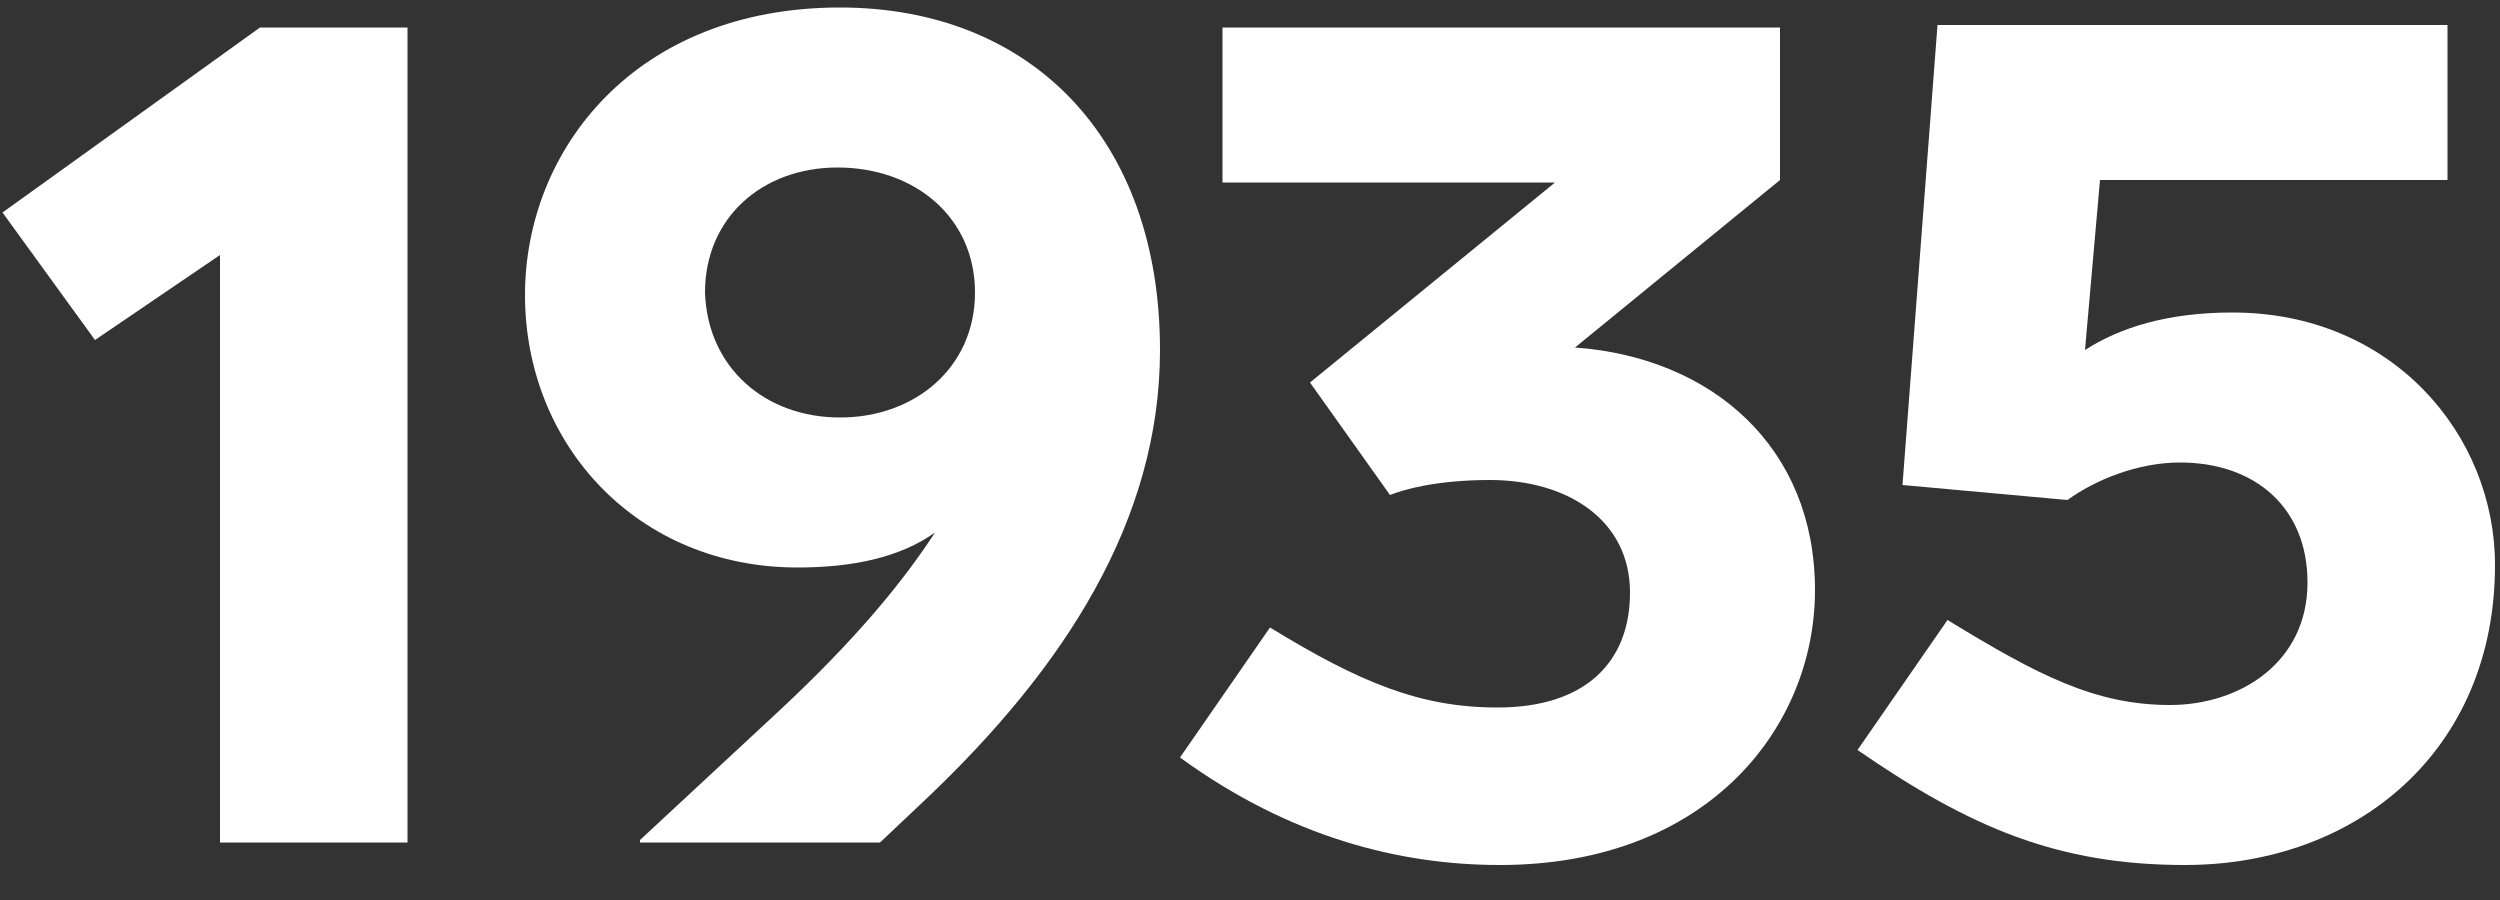
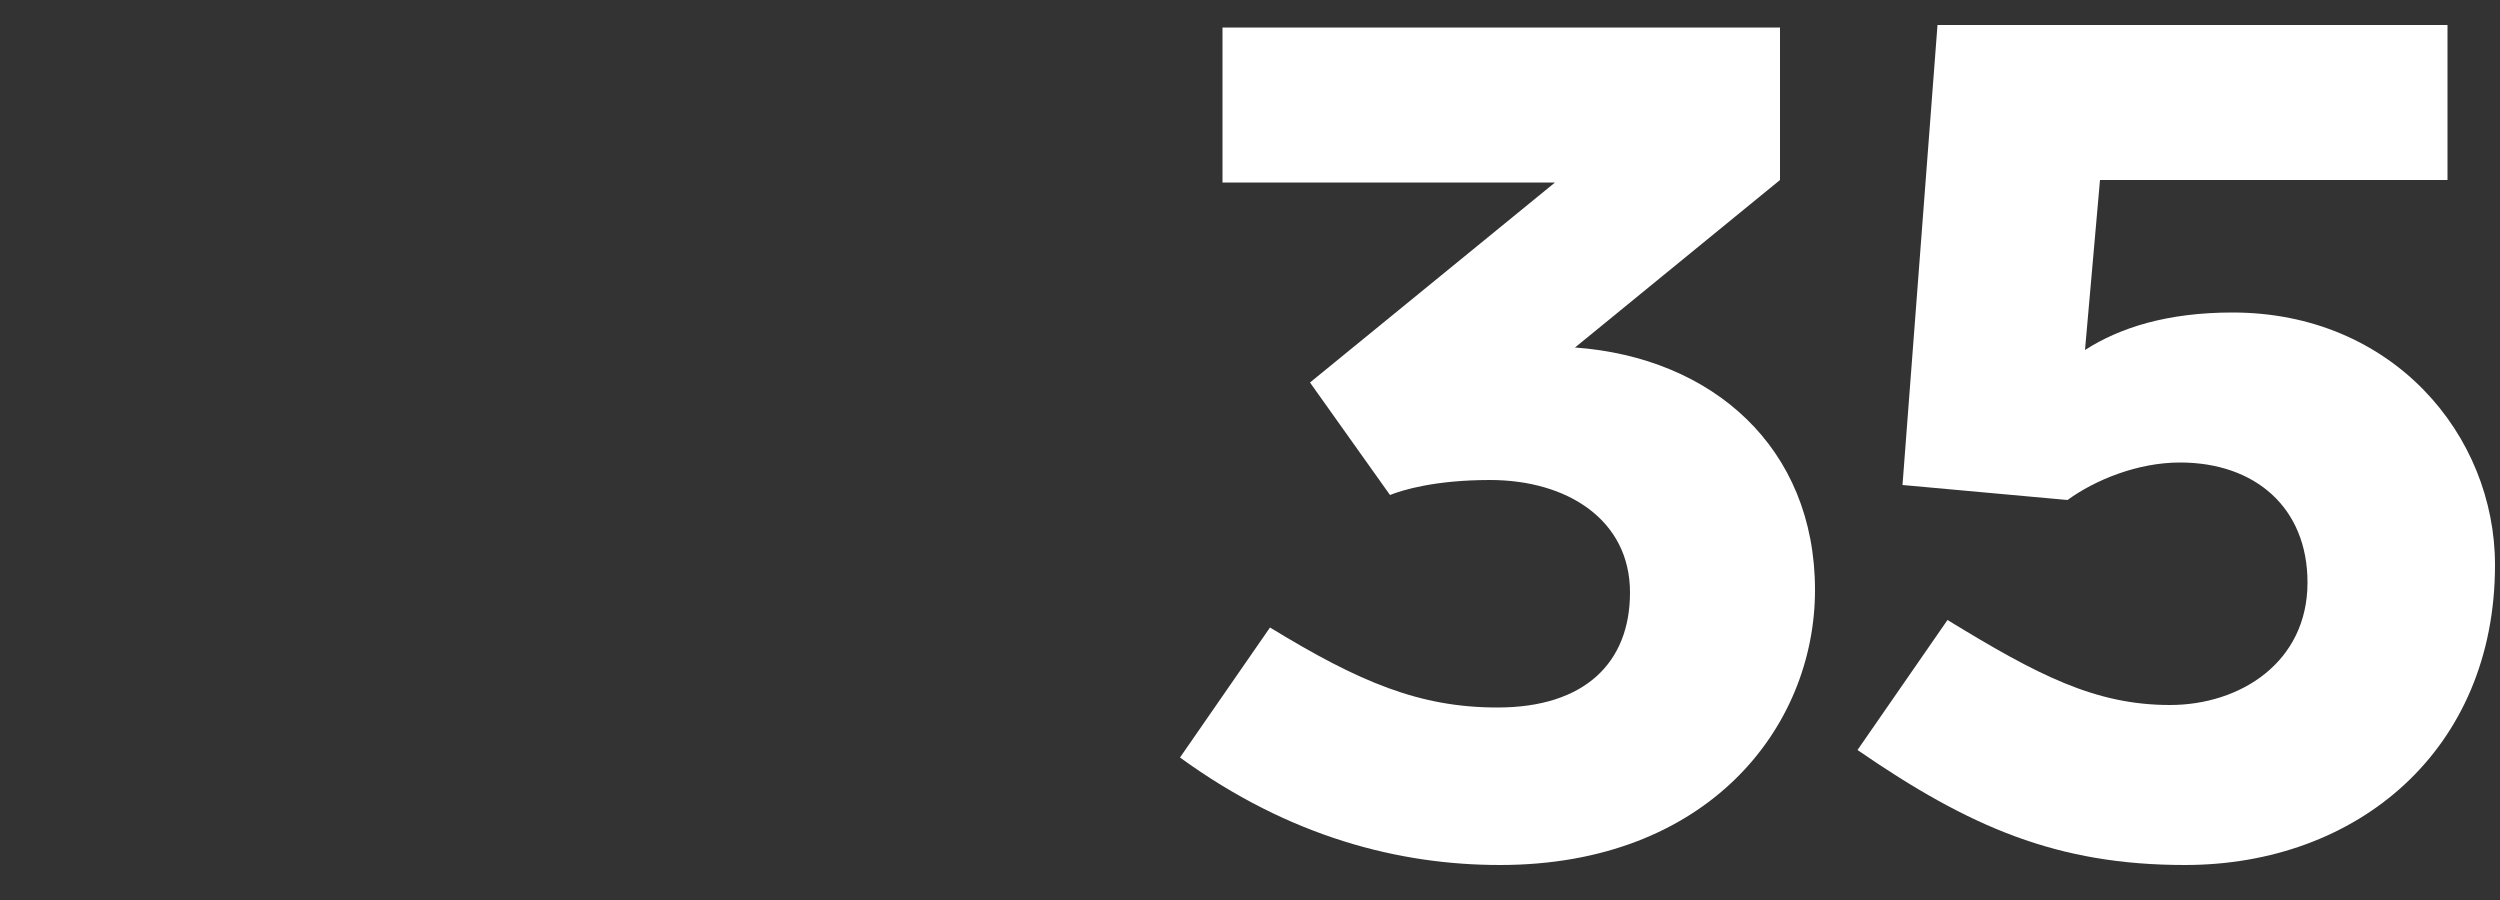
<svg xmlns="http://www.w3.org/2000/svg" version="1.1" id="レイヤー_1" x="0px" y="0px" viewBox="0 0 100 36" style="enable-background:new 0 0 100 36;" xml:space="preserve">
  <rect x="0" y="0" width="100" height="36" fill="#333333" stroke="none" />
  <style type="text/css">
	.st0{fill:#FFFFFF;}
</style>
  <g>
-     <path class="st0" d="M16.3,1.1v32.6H8.8V10.2l-5,3.4L0.1,8.5l10.3-7.4C10.4,1.1,16.3,1.1,16.3,1.1z" />
-     <path class="st0" d="M46.4,14c0,6.8-3.8,12.7-9.4,18l-1.8,1.7h-9.6v-0.1l5.6-5.2c3-2.8,4.9-5.1,6.2-7.1c-1.4,1-3.3,1.4-5.5,1.4   c-6.4,0-10.9-4.9-10.9-10.9C21,6,25.4,0.3,33.6,0.3C41.2,0.3,46.4,5.5,46.4,14z M33.6,16.7c3,0,5.4-2,5.4-5s-2.4-5-5.5-5   c-3,0-5.3,2-5.3,5C28.3,14.7,30.6,16.7,33.6,16.7z" />
    <path class="st0" d="M72.6,23.6c0,5.5-4.3,11-12.6,11c-4,0-8.4-1.1-12.8-4.3l3.6-5.2c3.6,2.2,6,3.2,9.1,3.2c3.5,0,5.3-1.8,5.3-4.6   c0-2.9-2.5-4.5-5.6-4.5c-2.2,0-3.5,0.4-4,0.6l-3.2-4.5l9.8-8H48.9V1.1h22.3v6.1L63,13.9C68.5,14.3,72.6,17.9,72.6,23.6z" />
    <path class="st0" d="M99.8,22.6c0,7.4-5.5,12-12.4,12c-5.1,0-8.6-1.5-13.1-4.6l3.6-5.2c3.6,2.2,5.9,3.4,8.9,3.4   c2.8,0,5.5-1.7,5.5-4.9c0-3-2.1-4.8-5.1-4.8c-1.7,0-3.4,0.7-4.5,1.5l-6.6-0.6L77.5,1h20.4v6.2H84L83.4,14c1.4-0.9,3.3-1.5,5.9-1.5   C95.7,12.5,99.8,17.4,99.8,22.6z" />
  </g>
</svg>